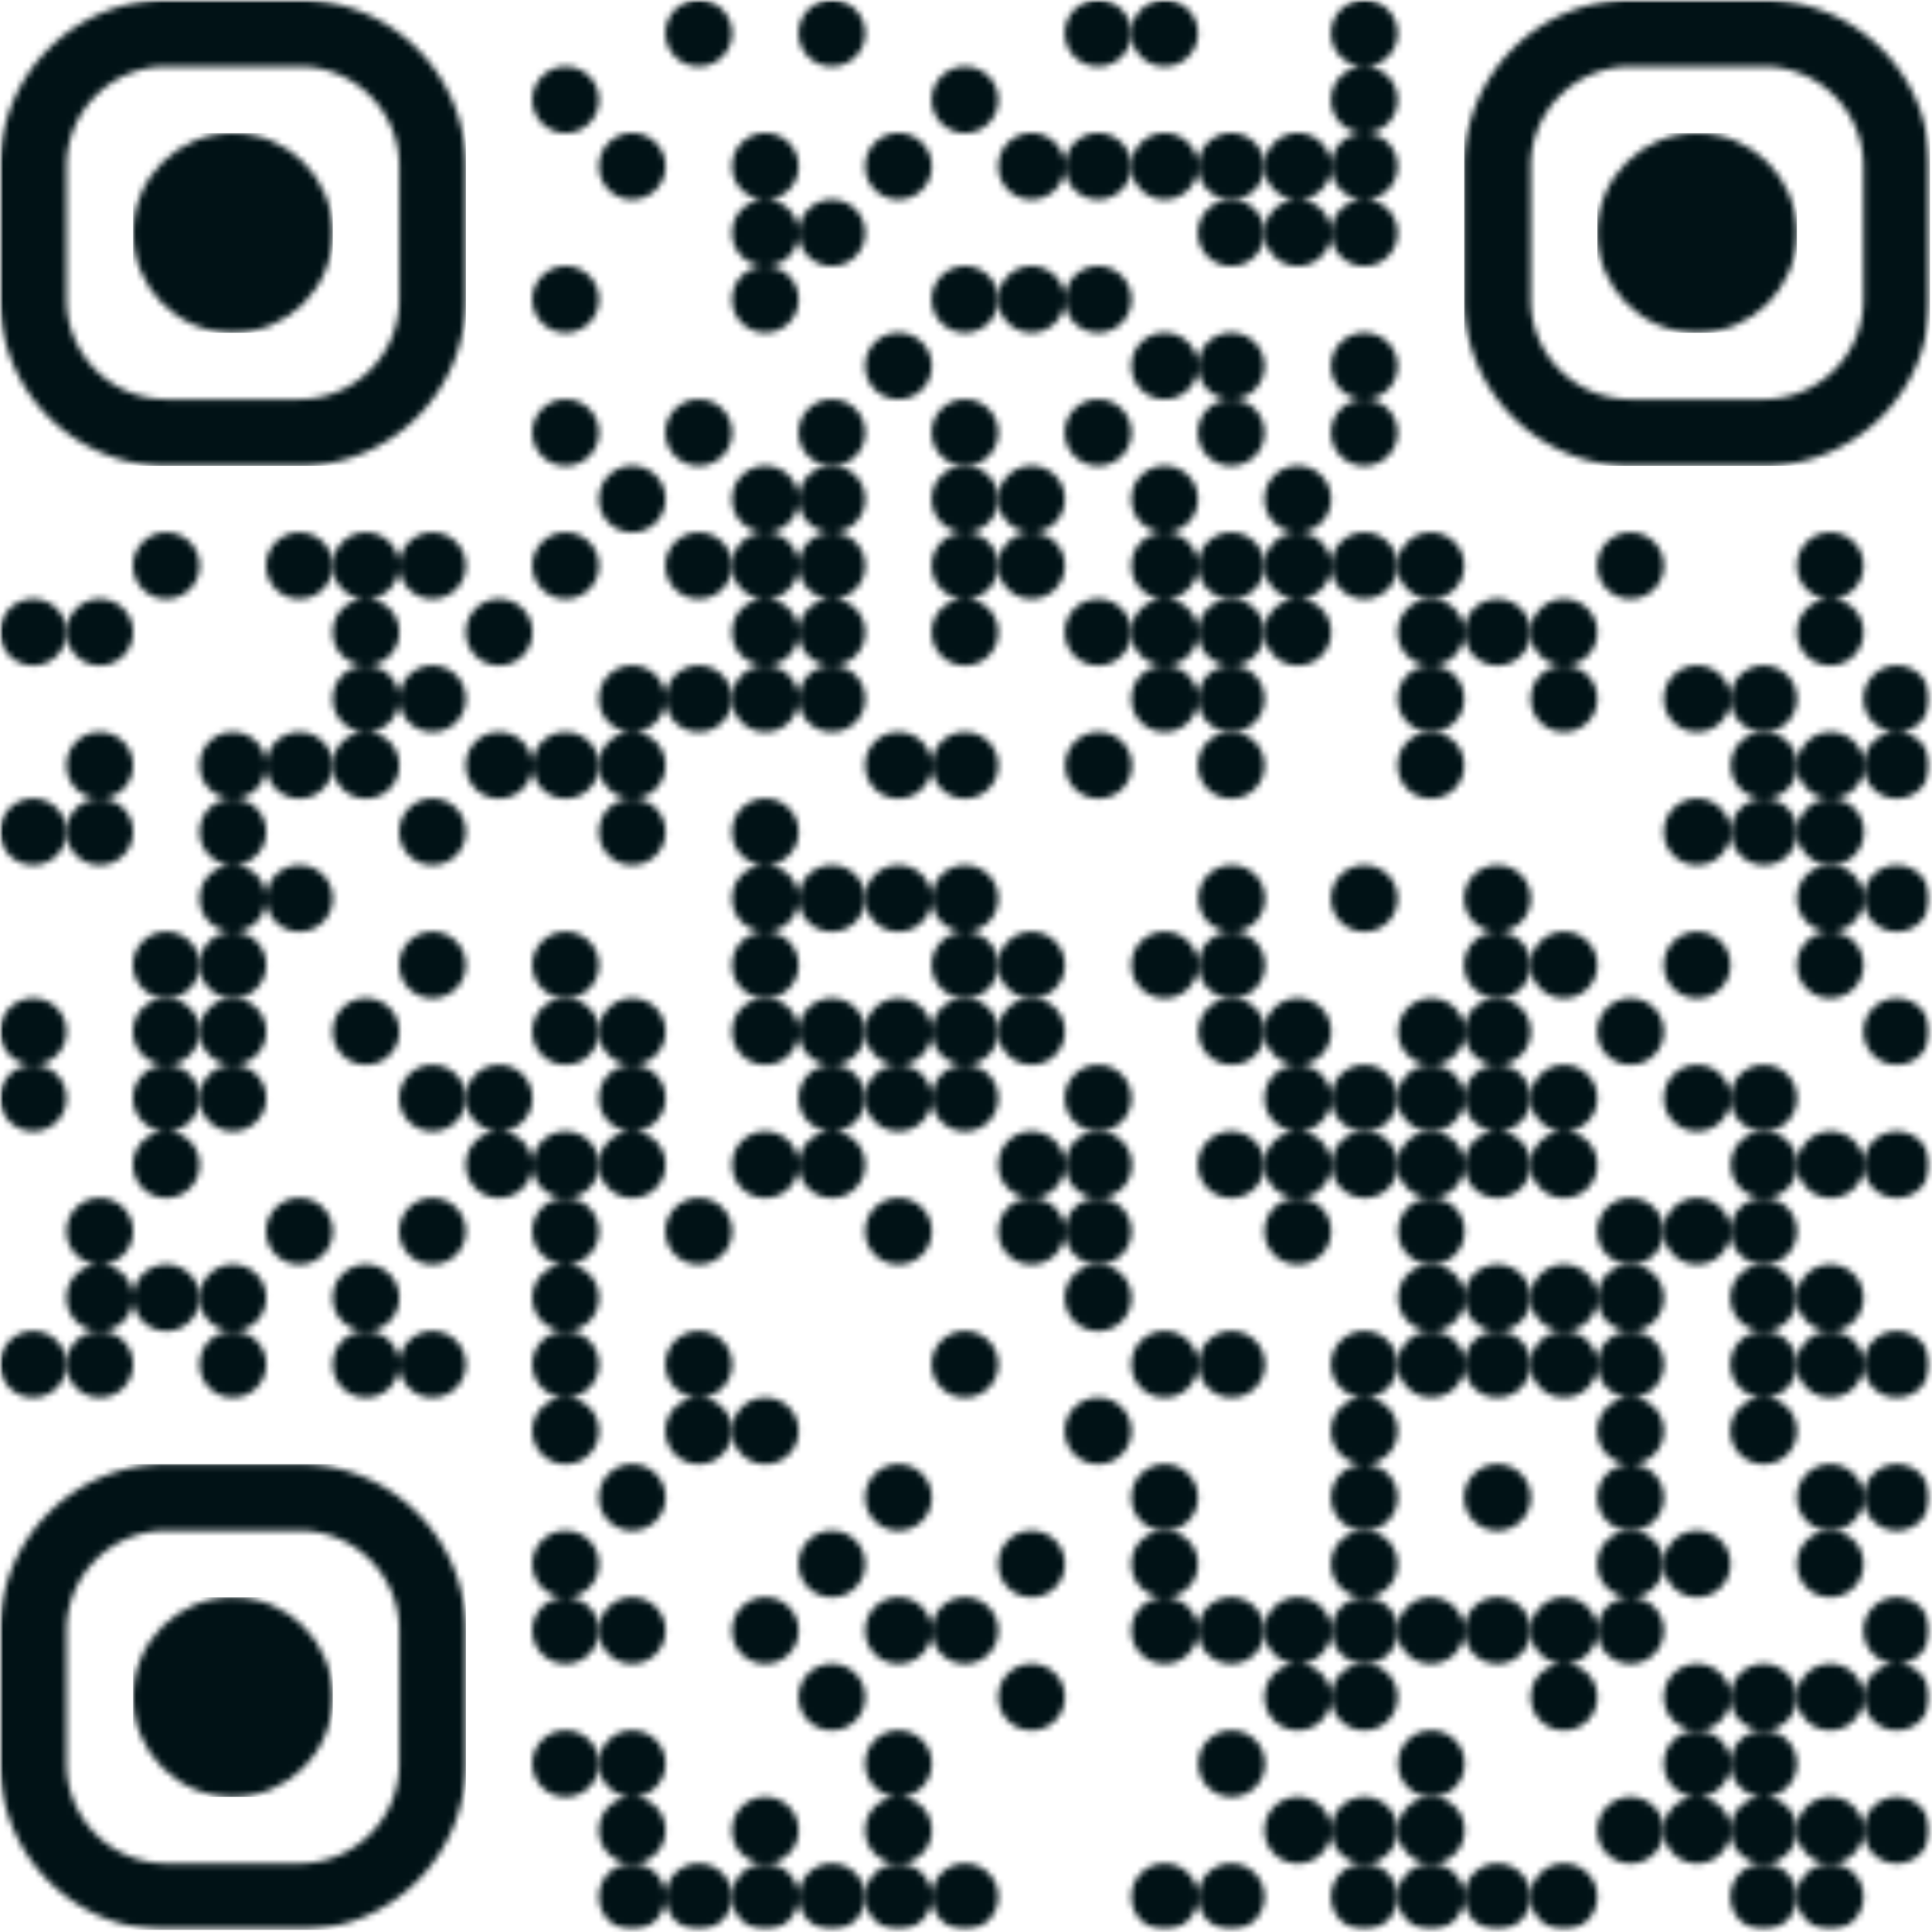
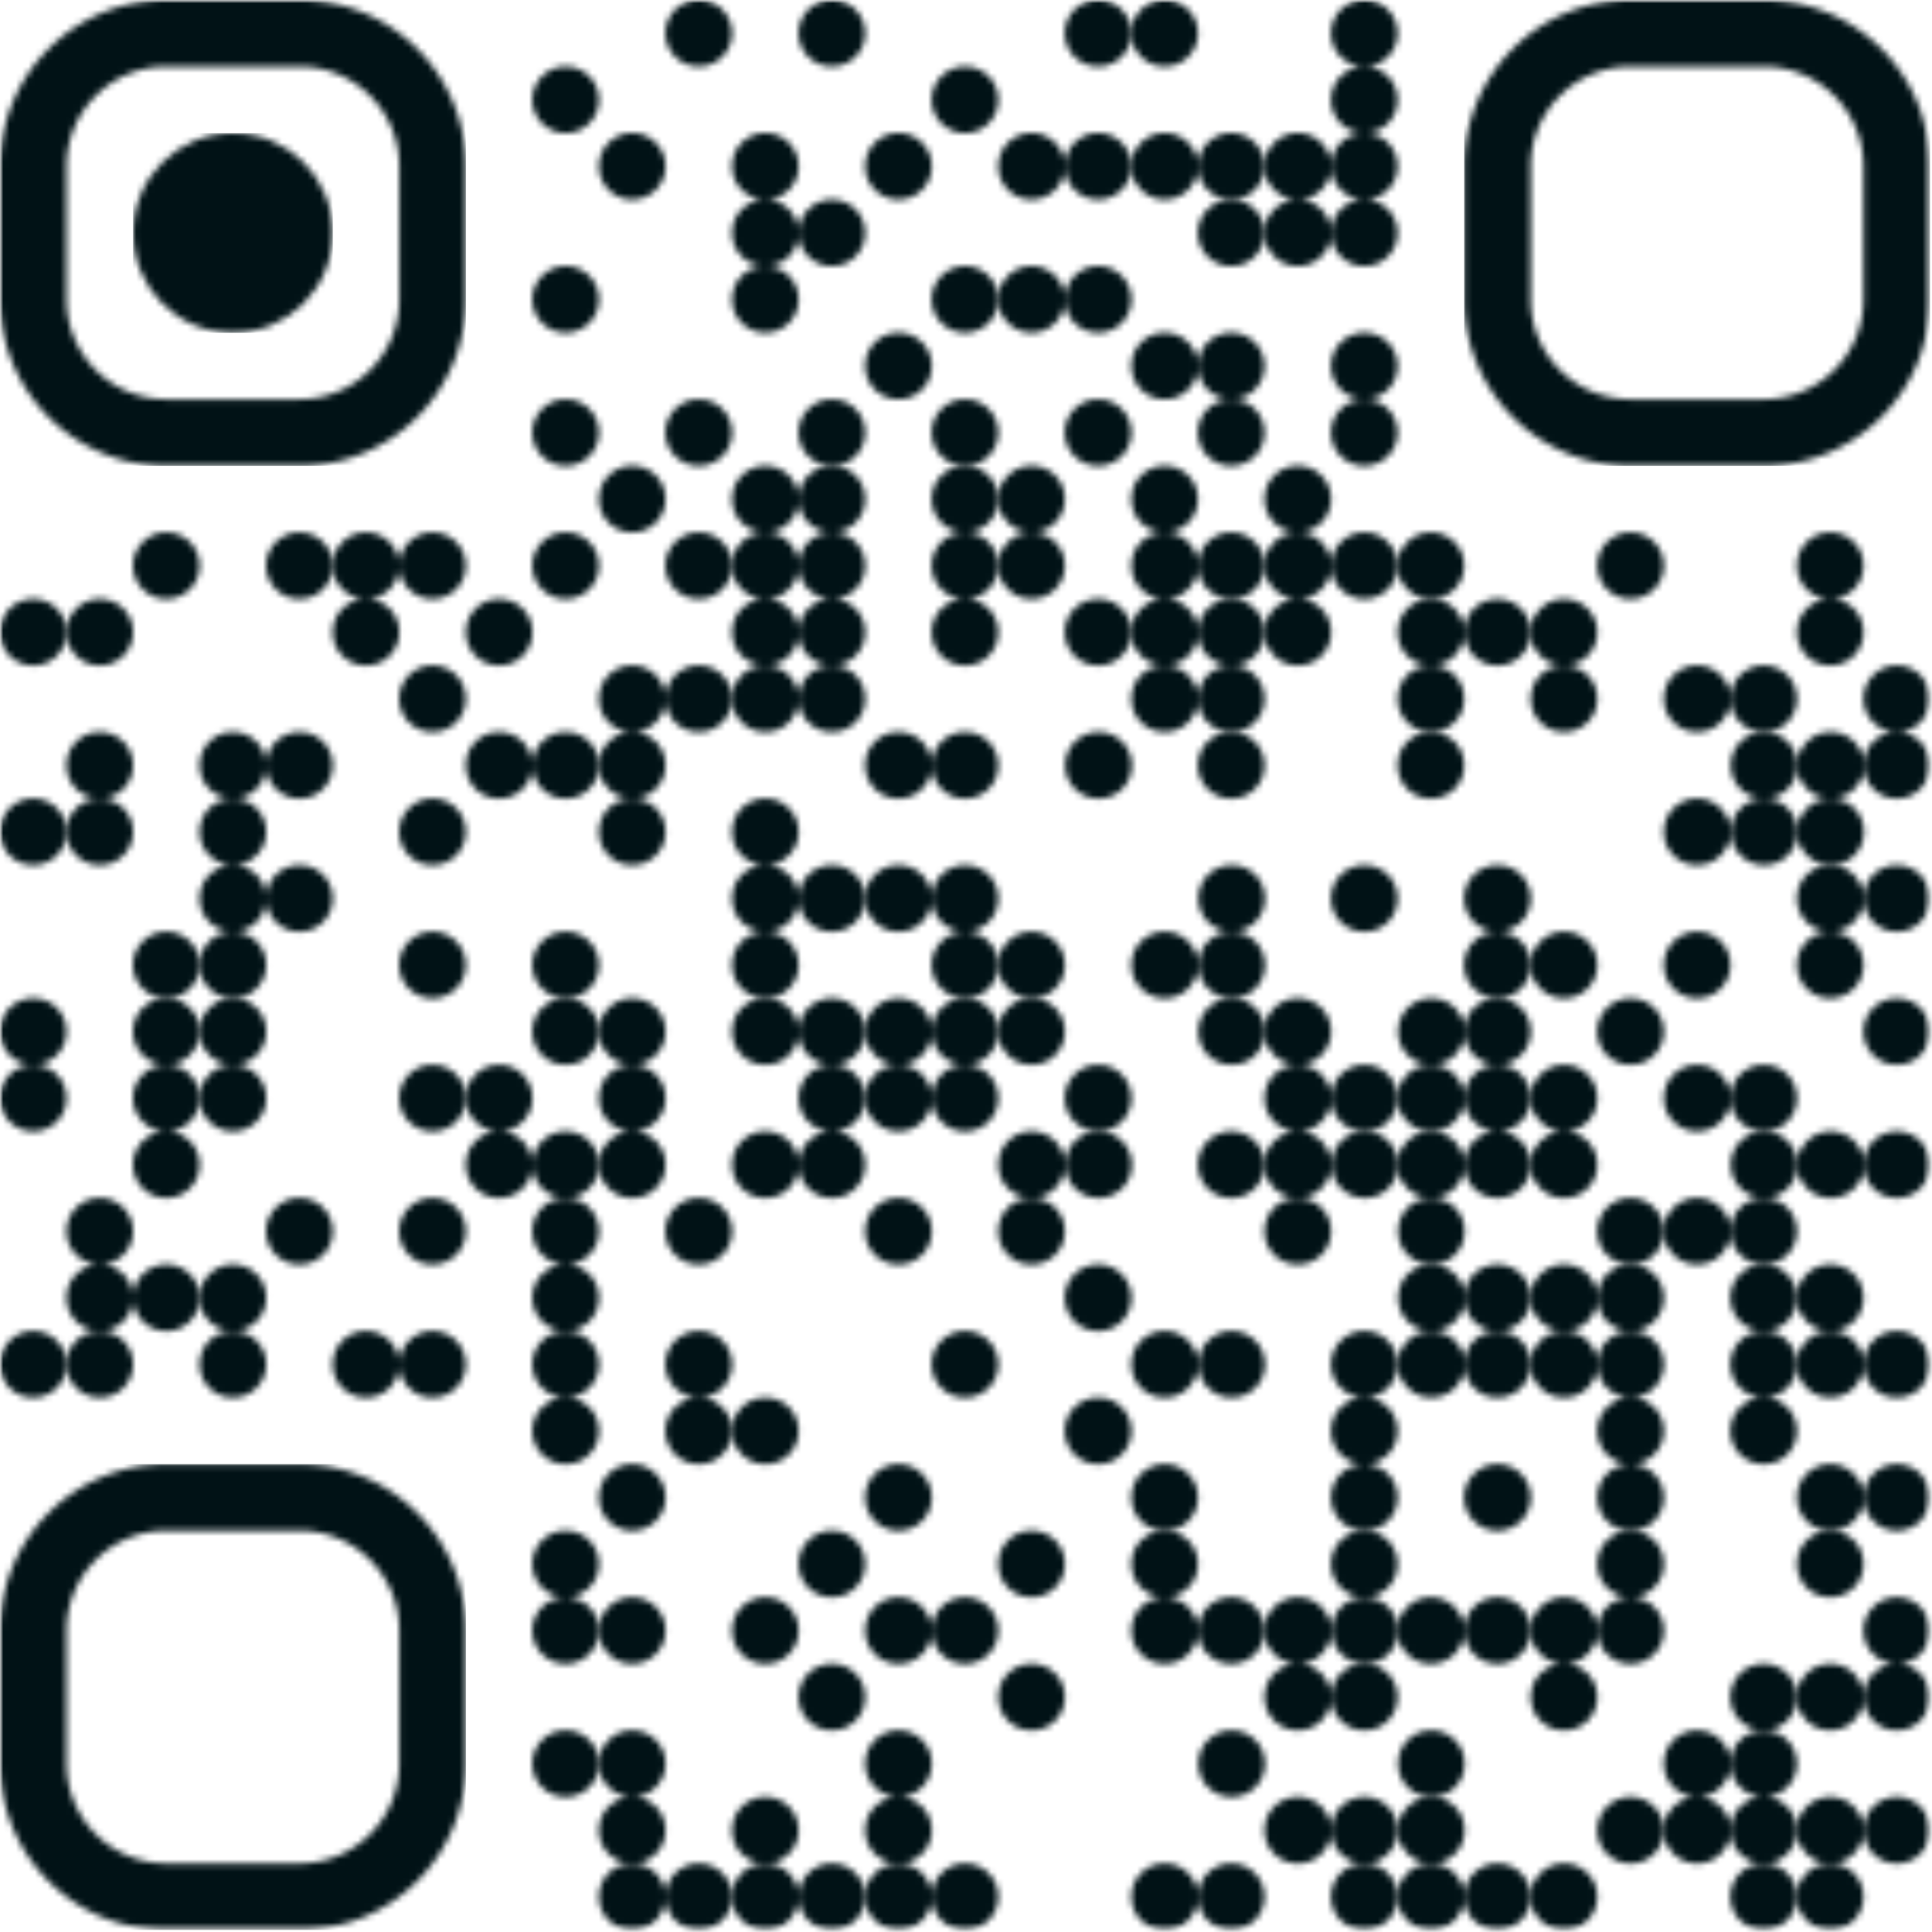
<svg xmlns="http://www.w3.org/2000/svg" width="305" height="305" fill="none">
  <mask id="a" width="305" height="305" x="0" y="0" maskUnits="userSpaceOnUse" style="mask-type:luminance">
    <path fill="#fff" d="M304.689 0H0v304.689h304.689V0Z" />
  </mask>
  <g mask="url(#a)">
    <mask id="b" width="305" height="306" x="0" y="-1" maskUnits="userSpaceOnUse" style="mask-type:luminance">
      <path fill="#fff" d="M5.253 105.065a5.253 5.253 0 1 0 0-10.506 5.253 5.253 0 0 0 0 10.506Zm0 31.51a5.253 5.253 0 1 0 0-10.507 5.253 5.253 0 0 0 0 10.507Zm0 31.523a5.253 5.253 0 1 0 0-10.507 5.253 5.253 0 0 0 0 10.507Zm0 10.51a5.253 5.253 0 1 0 0-10.507 5.253 5.253 0 0 0 0 10.507Zm0 42.023a5.253 5.253 0 1 0 0-10.507 5.253 5.253 0 0 0 0 10.507Z" />
      <path fill="#fff" d="M15.76 105.065a5.253 5.253 0 1 0 0-10.506 5.253 5.253 0 0 0 0 10.506Zm0 21.01a5.253 5.253 0 1 0-.001-10.507 5.253 5.253 0 0 0 0 10.507Z" />
      <path fill="#fff" d="M15.76 136.575a5.253 5.253 0 1 0-.001-10.507 5.253 5.253 0 0 0 0 10.507Zm0 63.048a5.253 5.253 0 1 0 0-10.506 5.253 5.253 0 0 0 0 10.506Zm0 10.506a5.253 5.253 0 1 0 0-10.506 5.253 5.253 0 0 0 0 10.506Z" />
      <path fill="#fff" d="M15.76 220.631a5.253 5.253 0 1 0 0-10.506 5.253 5.253 0 0 0 0 10.506ZM26.267 94.557a5.253 5.253 0 1 0 0-10.506 5.253 5.253 0 0 0 0 10.506Zm0 63.037a5.253 5.253 0 1 0 0-10.507 5.253 5.253 0 0 0 0 10.507Z" />
      <path fill="#fff" d="M26.267 168.098a5.253 5.253 0 1 0 0-10.507 5.253 5.253 0 0 0 0 10.507Zm0 10.51a5.253 5.253 0 1 0 0-10.507 5.253 5.253 0 0 0 0 10.507Zm0 10.512a5.253 5.253 0 1 0 0-10.507 5.253 5.253 0 0 0 0 10.507Zm0 21.009a5.253 5.253 0 1 0 0-10.507 5.253 5.253 0 0 0 0 10.507Zm10.506-84.054a5.253 5.253 0 1 0 0-10.507 5.253 5.253 0 0 0 0 10.507Z" />
      <path fill="#fff" d="M36.773 136.575a5.253 5.253 0 1 0 0-10.507 5.253 5.253 0 0 0 0 10.507Zm0 10.511a5.253 5.253 0 1 0 0-10.507 5.253 5.253 0 0 0 0 10.507Zm0 10.508a5.253 5.253 0 1 0 0-10.507 5.253 5.253 0 0 0 0 10.507Z" />
      <path fill="#fff" d="M36.773 168.098a5.253 5.253 0 1 0 0-10.507 5.253 5.253 0 0 0 0 10.507Zm0 10.51a5.253 5.253 0 1 0 0-10.507 5.253 5.253 0 0 0 0 10.507Zm0 31.521a5.253 5.253 0 1 0 0-10.507 5.253 5.253 0 0 0 0 10.507Z" />
      <path fill="#fff" d="M36.773 220.631a5.253 5.253 0 1 0 0-10.507 5.253 5.253 0 0 0 0 10.507ZM47.28 94.557a5.253 5.253 0 1 0 0-10.506 5.253 5.253 0 0 0 0 10.506Zm0 31.518a5.253 5.253 0 1 0 0-10.507 5.253 5.253 0 0 0 0 10.507Zm0 21.011a5.253 5.253 0 1 0 0-10.507 5.253 5.253 0 0 0 0 10.507Zm0 52.537a5.253 5.253 0 1 0 0-10.507 5.253 5.253 0 0 0 0 10.507Z" />
      <path fill="#fff" d="M57.786 94.557a5.253 5.253 0 1 0 0-10.506 5.253 5.253 0 0 0 0 10.506Zm0 10.508a5.253 5.253 0 1 0 0-10.506 5.253 5.253 0 0 0 0 10.506Z" />
-       <path fill="#fff" d="M57.786 115.565a5.253 5.253 0 1 0 0-10.507 5.253 5.253 0 0 0 0 10.507Zm0 10.51a5.253 5.253 0 1 0 0-10.507 5.253 5.253 0 0 0 0 10.507Zm0 42.023a5.253 5.253 0 1 0 0-10.507 5.253 5.253 0 0 0 0 10.507Zm0 42.031a5.253 5.253 0 1 0 0-10.507 5.253 5.253 0 0 0 0 10.507Z" />
      <path fill="#fff" d="M57.786 220.631a5.253 5.253 0 1 0 0-10.507 5.253 5.253 0 0 0 0 10.507ZM68.29 94.557a5.253 5.253 0 1 0 0-10.506 5.253 5.253 0 0 0 0 10.506Zm0 21.008a5.253 5.253 0 1 0 0-10.506 5.253 5.253 0 0 0 0 10.506Zm0 21.01a5.253 5.253 0 1 0 0-10.507 5.253 5.253 0 0 0 0 10.507Zm0 21.019a5.253 5.253 0 1 0 0-10.506 5.253 5.253 0 0 0 0 10.506Zm0 21.014a5.253 5.253 0 1 0 0-10.506 5.253 5.253 0 0 0 0 10.506Zm0 21.015a5.253 5.253 0 1 0 0-10.506 5.253 5.253 0 0 0 0 10.506Z" />
      <path fill="#fff" d="M68.29 220.631a5.253 5.253 0 1 0 0-10.506 5.253 5.253 0 0 0 0 10.506Zm10.508-115.566a5.253 5.253 0 1 0 0-10.506 5.253 5.253 0 0 0 0 10.506Zm0 21.01a5.253 5.253 0 1 0 0-10.507 5.253 5.253 0 0 0 0 10.507Zm0 52.533a5.253 5.253 0 1 0 0-10.507 5.253 5.253 0 0 0 0 10.507Zm0 10.512a5.253 5.253 0 1 0 0-10.507 5.253 5.253 0 0 0 0 10.507ZM89.304 21.014a5.253 5.253 0 1 0 0-10.506 5.253 5.253 0 0 0 0 10.506Zm0 31.512a5.253 5.253 0 1 0 0-10.507 5.253 5.253 0 0 0 0 10.507Zm0 21.02a5.253 5.253 0 1 0 0-10.507 5.253 5.253 0 0 0 0 10.507Zm0 21.011a5.253 5.253 0 1 0 0-10.506 5.253 5.253 0 0 0 0 10.506Z" />
      <path fill="#fff" d="M89.304 126.075a5.253 5.253 0 1 0 0-10.507 5.253 5.253 0 0 0 0 10.507Zm0 31.519a5.253 5.253 0 1 0 0-10.506 5.253 5.253 0 0 0 0 10.506Z" />
      <path fill="#fff" d="M89.304 168.098a5.253 5.253 0 1 0 0-10.506 5.253 5.253 0 0 0 0 10.506Zm0 21.022a5.253 5.253 0 1 0 0-10.507 5.253 5.253 0 0 0 0 10.507Z" />
      <path fill="#fff" d="M89.304 199.623a5.253 5.253 0 1 0 0-10.506 5.253 5.253 0 0 0 0 10.506Zm0 10.506a5.253 5.253 0 1 0 0-10.506 5.253 5.253 0 0 0 0 10.506Z" />
      <path fill="#fff" d="M89.304 220.631a5.253 5.253 0 1 0 0-10.506 5.253 5.253 0 0 0 0 10.506Zm0 10.51a5.253 5.253 0 1 0 0-10.506 5.253 5.253 0 0 0 0 10.506Zm0 21.01a5.253 5.253 0 1 0 0-10.506 5.253 5.253 0 0 0 0 10.506Zm0 10.51a5.253 5.253 0 1 0 0-10.507 5.253 5.253 0 0 0 0 10.507Zm0 21.011a5.253 5.253 0 1 0 0-10.506 5.253 5.253 0 0 0 0 10.506ZM99.81 31.512a5.253 5.253 0 1 0 0-10.506 5.253 5.253 0 0 0 0 10.506Zm0 52.534a5.253 5.253 0 1 0 0-10.507 5.253 5.253 0 0 0 0 10.507Zm0 31.519a5.253 5.253 0 1 0 0-10.507 5.253 5.253 0 0 0 0 10.507Zm0 10.51a5.253 5.253 0 1 0 0-10.507 5.253 5.253 0 0 0 0 10.507Z" />
      <path fill="#fff" d="M99.81 136.575a5.253 5.253 0 1 0 0-10.507 5.253 5.253 0 0 0 0 10.507Zm0 31.523a5.253 5.253 0 1 0 0-10.507 5.253 5.253 0 0 0 0 10.507Zm0 10.51a5.253 5.253 0 1 0 0-10.507 5.253 5.253 0 0 0 0 10.507Zm0 10.512a5.253 5.253 0 1 0 0-10.507 5.253 5.253 0 0 0 0 10.507Zm0 52.529a5.253 5.253 0 1 0 0-10.507 5.253 5.253 0 0 0 0 10.507Zm0 21.012a5.253 5.253 0 1 0 0-10.507 5.253 5.253 0 0 0 0 10.507Zm0 21.011a5.253 5.253 0 1 0 0-10.507 5.253 5.253 0 0 0 0 10.507Zm0 10.51a5.253 5.253 0 1 0 0-10.507 5.253 5.253 0 0 0 0 10.507Z" />
      <path fill="#fff" d="M99.81 304.684a5.253 5.253 0 1 0 0-10.507 5.253 5.253 0 0 0 0 10.507Zm10.507-294.179a5.253 5.253 0 1 0 0-10.507 5.253 5.253 0 0 0 0 10.507Zm0 63.041a5.253 5.253 0 1 0 0-10.507 5.253 5.253 0 0 0 0 10.507Zm0 21.011a5.253 5.253 0 1 0 0-10.506 5.253 5.253 0 0 0 0 10.506Zm0 21.008a5.253 5.253 0 1 0 0-10.506 5.253 5.253 0 0 0 0 10.506Zm0 84.058a5.253 5.253 0 1 0 0-10.506 5.253 5.253 0 0 0 0 10.506Zm0 21.008a5.253 5.253 0 1 0 0-10.506 5.253 5.253 0 0 0 0 10.506Zm0 10.51a5.253 5.253 0 1 0 0-10.506 5.253 5.253 0 0 0 0 10.506Z" />
      <path fill="#fff" d="M110.317 304.684a5.253 5.253 0 1 0 0-10.506 5.253 5.253 0 0 0 0 10.506Zm10.506-273.172a5.253 5.253 0 1 0 0-10.506 5.253 5.253 0 0 0 0 10.506Zm0 10.512a5.253 5.253 0 1 0 0-10.506 5.253 5.253 0 0 0 0 10.506Z" />
      <path fill="#fff" d="M120.823 52.526a5.253 5.253 0 1 0 0-10.507 5.253 5.253 0 0 0 0 10.507Zm0 31.52a5.253 5.253 0 1 0 0-10.507 5.253 5.253 0 0 0 0 10.507Zm0 10.511a5.253 5.253 0 1 0 0-10.506 5.253 5.253 0 0 0 0 10.506Zm0 10.508a5.253 5.253 0 1 0 0-10.506 5.253 5.253 0 0 0 0 10.506Z" />
      <path fill="#fff" d="M120.823 115.565a5.253 5.253 0 1 0 0-10.506 5.253 5.253 0 0 0 0 10.506Zm0 21.01a5.253 5.253 0 1 0 0-10.507 5.253 5.253 0 0 0 0 10.507Zm0 10.511a5.253 5.253 0 1 0 0-10.506 5.253 5.253 0 0 0 0 10.506Zm0 10.508a5.253 5.253 0 1 0 0-10.506 5.253 5.253 0 0 0 0 10.506Z" />
      <path fill="#fff" d="M120.823 168.098a5.253 5.253 0 1 0 0-10.506 5.253 5.253 0 0 0 0 10.506Zm0 21.022a5.253 5.253 0 1 0 0-10.507 5.253 5.253 0 0 0 0 10.507Zm0 42.021a5.253 5.253 0 1 0 0-10.506 5.253 5.253 0 0 0 0 10.506Zm0 31.52a5.253 5.253 0 1 0 0-10.507 5.253 5.253 0 0 0 0 10.507Zm0 31.521a5.253 5.253 0 1 0 0-10.506 5.253 5.253 0 0 0 0 10.506Z" />
      <path fill="#fff" d="M120.823 304.684a5.253 5.253 0 1 0 0-10.506 5.253 5.253 0 0 0 0 10.506Zm10.509-294.179a5.253 5.253 0 1 0 0-10.507 5.253 5.253 0 0 0 0 10.507Zm0 31.519a5.253 5.253 0 1 0 0-10.506 5.253 5.253 0 0 0 0 10.506Zm0 31.522a5.253 5.253 0 1 0 0-10.507 5.253 5.253 0 0 0 0 10.507Z" />
      <path fill="#fff" d="M131.332 84.046a5.253 5.253 0 1 0 0-10.507 5.253 5.253 0 0 0 0 10.507Zm0 10.511a5.253 5.253 0 1 0 0-10.506 5.253 5.253 0 0 0 0 10.506Zm0 10.508a5.253 5.253 0 1 0 0-10.506 5.253 5.253 0 0 0 0 10.506Z" />
      <path fill="#fff" d="M131.332 115.565a5.253 5.253 0 1 0 0-10.506 5.253 5.253 0 0 0 0 10.506Zm0 31.521a5.253 5.253 0 1 0 0-10.506 5.253 5.253 0 0 0 0 10.506Zm0 21.012a5.253 5.253 0 1 0 0-10.506 5.253 5.253 0 0 0 0 10.506Zm0 10.51a5.253 5.253 0 1 0 0-10.506 5.253 5.253 0 0 0 0 10.506Zm0 10.512a5.253 5.253 0 1 0 0-10.507 5.253 5.253 0 0 0 0 10.507Zm0 63.031a5.253 5.253 0 1 0 0-10.506 5.253 5.253 0 0 0 0 10.506Zm0 21.017a5.253 5.253 0 1 0 0-10.506 5.253 5.253 0 0 0 0 10.506Zm0 31.516a5.253 5.253 0 1 0 0-10.506 5.253 5.253 0 0 0 0 10.506Zm10.507-273.172a5.253 5.253 0 1 0 0-10.506 5.253 5.253 0 0 0 0 10.506Zm0 31.526a5.253 5.253 0 1 0 0-10.507 5.253 5.253 0 0 0 0 10.507Zm0 63.037a5.253 5.253 0 1 0 0-10.507 5.253 5.253 0 0 0 0 10.507Z" />
      <path fill="#fff" d="M141.839 147.086a5.253 5.253 0 1 0 0-10.506 5.253 5.253 0 0 0 0 10.506Zm0 21.012a5.253 5.253 0 1 0 0-10.506 5.253 5.253 0 0 0 0 10.506Zm0 10.51a5.253 5.253 0 1 0 0-10.506 5.253 5.253 0 0 0 0 10.506Zm0 21.015a5.253 5.253 0 1 0 0-10.506 5.253 5.253 0 0 0 0 10.506Zm0 42.026a5.253 5.253 0 1 0 0-10.506 5.253 5.253 0 0 0 0 10.506Zm0 21.012a5.253 5.253 0 1 0 0-10.507 5.253 5.253 0 0 0 0 10.507Zm0 21.011a5.253 5.253 0 1 0 0-10.506 5.253 5.253 0 0 0 0 10.506Zm0 10.51a5.253 5.253 0 1 0 0-10.506 5.253 5.253 0 0 0 0 10.506Z" />
      <path fill="#fff" d="M141.839 304.684a5.253 5.253 0 1 0 0-10.506 5.253 5.253 0 0 0 0 10.506Zm10.504-283.67a5.253 5.253 0 1 0 0-10.506 5.253 5.253 0 0 0 0 10.506Zm0 31.512a5.253 5.253 0 1 0 0-10.507 5.253 5.253 0 0 0 0 10.507Zm0 21.02a5.253 5.253 0 1 0 0-10.507 5.253 5.253 0 0 0 0 10.507Z" />
      <path fill="#fff" d="M152.343 84.046a5.253 5.253 0 1 0 0-10.507 5.253 5.253 0 0 0 0 10.507Zm0 10.511a5.253 5.253 0 1 0 0-10.506 5.253 5.253 0 0 0 0 10.506Zm0 10.508a5.253 5.253 0 1 0 0-10.506 5.253 5.253 0 0 0 0 10.506Zm0 21.01a5.253 5.253 0 1 0 0-10.507 5.253 5.253 0 0 0 0 10.507Zm0 21.011a5.253 5.253 0 1 0 0-10.506 5.253 5.253 0 0 0 0 10.506Zm0 10.508a5.253 5.253 0 1 0 0-10.506 5.253 5.253 0 0 0 0 10.506Z" />
      <path fill="#fff" d="M152.343 168.098a5.253 5.253 0 1 0 0-10.506 5.253 5.253 0 0 0 0 10.506Zm0 10.51a5.253 5.253 0 1 0 0-10.506 5.253 5.253 0 0 0 0 10.506Zm0 42.023a5.253 5.253 0 1 0 0-10.506 5.253 5.253 0 0 0 0 10.506Zm0 42.03a5.253 5.253 0 1 0 0-10.507 5.253 5.253 0 0 0 0 10.507Zm0 42.023a5.253 5.253 0 1 0 0-10.506 5.253 5.253 0 0 0 0 10.506Zm10.508-273.172a5.253 5.253 0 1 0 0-10.506 5.253 5.253 0 0 0 0 10.506Zm0 21.014a5.253 5.253 0 1 0 0-10.507 5.253 5.253 0 0 0 0 10.507Zm0 31.52a5.253 5.253 0 1 0 0-10.507 5.253 5.253 0 0 0 0 10.507Zm0 10.511a5.253 5.253 0 1 0 0-10.506 5.253 5.253 0 0 0 0 10.506Zm0 63.037a5.253 5.253 0 1 0 0-10.506 5.253 5.253 0 0 0 0 10.506Z" />
      <path fill="#fff" d="M162.851 168.098a5.253 5.253 0 1 0 0-10.506 5.253 5.253 0 0 0 0 10.506Zm0 21.022a5.253 5.253 0 1 0 0-10.507 5.253 5.253 0 0 0 0 10.507Z" />
      <path fill="#fff" d="M162.851 199.623a5.253 5.253 0 1 0 0-10.506 5.253 5.253 0 0 0 0 10.506Zm0 52.528a5.253 5.253 0 1 0 0-10.506 5.253 5.253 0 0 0 0 10.506Zm0 21.017a5.253 5.253 0 1 0 0-10.506 5.253 5.253 0 0 0 0 10.506Zm10.504-262.663a5.253 5.253 0 1 0 .001-10.507 5.253 5.253 0 0 0-.001 10.507Zm0 21.007a5.253 5.253 0 1 0 .001-10.506 5.253 5.253 0 0 0-.001 10.506Zm0 21.014a5.253 5.253 0 1 0 .001-10.507 5.253 5.253 0 0 0-.001 10.507Zm0 21.02a5.253 5.253 0 1 0 .001-10.507 5.253 5.253 0 0 0-.001 10.507Zm0 31.519a5.253 5.253 0 1 0 .001-10.507 5.253 5.253 0 0 0-.001 10.507Zm0 21.01a5.254 5.254 0 1 0 0-10.507 5.254 5.254 0 0 0 0 10.507Zm0 52.533a5.253 5.253 0 1 0 .001-10.507 5.253 5.253 0 0 0-.001 10.507Z" />
      <path fill="#fff" d="M173.355 189.12a5.254 5.254 0 1 0 0-10.507 5.254 5.254 0 0 0 0 10.507Z" />
-       <path fill="#fff" d="M173.355 199.623a5.253 5.253 0 1 0 .001-10.507 5.253 5.253 0 0 0-.001 10.507Z" />
+       <path fill="#fff" d="M173.355 199.623Z" />
      <path fill="#fff" d="M173.355 210.129a5.253 5.253 0 1 0 .001-10.507 5.253 5.253 0 0 0-.001 10.507Zm0 21.012a5.253 5.253 0 1 0 .001-10.507 5.253 5.253 0 0 0-.001 10.507Zm10.508-220.636a5.253 5.253 0 1 0 0-10.507 5.253 5.253 0 0 0 0 10.507Zm0 21.007a5.253 5.253 0 1 0 0-10.506 5.253 5.253 0 0 0 0 10.506Zm0 31.526a5.253 5.253 0 1 0 0-10.507 5.253 5.253 0 0 0 0 10.507Zm0 21.008a5.253 5.253 0 1 0 0-10.507 5.253 5.253 0 0 0 0 10.507Zm0 10.511a5.253 5.253 0 1 0 0-10.506 5.253 5.253 0 0 0 0 10.506Zm0 10.508a5.253 5.253 0 1 0 0-10.506 5.253 5.253 0 0 0 0 10.506Z" />
      <path fill="#fff" d="M183.863 115.565a5.253 5.253 0 1 0 0-10.506 5.253 5.253 0 0 0 0 10.506Zm0 42.029a5.253 5.253 0 1 0 0-10.506 5.253 5.253 0 0 0 0 10.506Zm0 63.037a5.253 5.253 0 1 0 0-10.506 5.253 5.253 0 0 0 0 10.506Zm0 21.018a5.253 5.253 0 1 0 0-10.506 5.253 5.253 0 0 0 0 10.506Z" />
      <path fill="#fff" d="M183.863 252.151a5.253 5.253 0 1 0 0-10.506 5.253 5.253 0 0 0 0 10.506Zm0 10.51a5.253 5.253 0 1 0 0-10.507 5.253 5.253 0 0 0 0 10.507Zm0 42.023a5.253 5.253 0 1 0 0-10.506 5.253 5.253 0 0 0 0 10.506ZM194.37 31.512a5.253 5.253 0 0 0 5.253-5.253 5.253 5.253 0 1 0-10.506 0 5.253 5.253 0 0 0 5.253 5.253Z" />
      <path fill="#fff" d="M194.37 42.024a5.253 5.253 0 0 0 5.253-5.253 5.253 5.253 0 1 0-10.506 0 5.253 5.253 0 0 0 5.253 5.253Zm0 21.014a5.253 5.253 0 0 0 5.253-5.253 5.253 5.253 0 1 0-10.506 0 5.253 5.253 0 0 0 5.253 5.253Z" />
      <path fill="#fff" d="M194.37 73.546a5.253 5.253 0 0 0 5.253-5.254 5.253 5.253 0 1 0-10.506 0 5.253 5.253 0 0 0 5.253 5.254Zm0 21.011a5.253 5.253 0 0 0 5.253-5.253 5.253 5.253 0 1 0-10.506 0 5.253 5.253 0 0 0 5.253 5.253Z" />
      <path fill="#fff" d="M194.37 105.065a5.253 5.253 0 1 0-5.253-5.253 5.253 5.253 0 0 0 5.253 5.253Z" />
      <path fill="#fff" d="M194.37 115.565a5.253 5.253 0 0 0 5.253-5.253 5.253 5.253 0 1 0-10.506 0 5.253 5.253 0 0 0 5.253 5.253Z" />
      <path fill="#fff" d="M194.37 126.075a5.253 5.253 0 0 0 5.253-5.254 5.253 5.253 0 1 0-10.506 0 5.253 5.253 0 0 0 5.253 5.254Zm0 21.011a5.253 5.253 0 1 0 0-10.505 5.253 5.253 0 0 0 0 10.505Z" />
      <path fill="#fff" d="M194.37 157.594a5.253 5.253 0 1 0 0-10.505 5.253 5.253 0 0 0 0 10.505Z" />
      <path fill="#fff" d="M194.37 168.098a5.253 5.253 0 1 0 0-10.505 5.253 5.253 0 0 0 0 10.505Zm0 21.022a5.253 5.253 0 0 0 5.253-5.254 5.253 5.253 0 1 0-10.506 0 5.253 5.253 0 0 0 5.253 5.254Zm0 31.511a5.253 5.253 0 1 0 0-10.505 5.253 5.253 0 0 0 0 10.505Zm0 42.03a5.253 5.253 0 0 0 5.253-5.254 5.253 5.253 0 1 0-10.506 0 5.253 5.253 0 0 0 5.253 5.254Zm0 21.011a5.253 5.253 0 1 0 0-10.505 5.253 5.253 0 0 0 0 10.505Zm0 21.012a5.253 5.253 0 1 0 0-10.506 5.253 5.253 0 1 0 0 10.506Zm10.508-273.172a5.253 5.253 0 1 0 0-10.506 5.253 5.253 0 0 0 0 10.506Zm0 10.512a5.253 5.253 0 1 0 0-10.506 5.253 5.253 0 0 0 0 10.506Zm0 42.022a5.253 5.253 0 1 0 0-10.507 5.253 5.253 0 0 0 0 10.507Zm0 10.511a5.253 5.253 0 1 0 0-10.506 5.253 5.253 0 0 0 0 10.506Zm0 10.508a5.253 5.253 0 1 0 0-10.506 5.253 5.253 0 0 0 0 10.506Z" />
      <path fill="#fff" d="M204.878 168.098a5.253 5.253 0 1 0 0-10.506 5.253 5.253 0 0 0 0 10.506Zm0 10.51a5.253 5.253 0 1 0 0-10.506 5.253 5.253 0 0 0 0 10.506Zm0 10.512a5.253 5.253 0 1 0 0-10.507 5.253 5.253 0 0 0 0 10.507Z" />
      <path fill="#fff" d="M204.878 199.623a5.253 5.253 0 1 0 0-10.506 5.253 5.253 0 0 0 0 10.506Zm0 63.038a5.253 5.253 0 1 0 0-10.507 5.253 5.253 0 0 0 0 10.507Zm0 10.507a5.253 5.253 0 1 0 0-10.506 5.253 5.253 0 0 0 0 10.506Zm0 21.014a5.253 5.253 0 1 0 0-10.506 5.253 5.253 0 0 0 0 10.506Zm10.506-283.677a5.253 5.253 0 1 0 .001-10.507 5.253 5.253 0 0 0-.001 10.507Zm0 10.509a5.253 5.253 0 1 0 .001-10.507 5.253 5.253 0 0 0-.001 10.507Z" />
      <path fill="#fff" d="M215.384 31.512a5.253 5.253 0 1 0 .001-10.506 5.253 5.253 0 0 0-.001 10.506Zm0 10.512a5.253 5.253 0 1 0 .001-10.507 5.253 5.253 0 0 0-.001 10.507Zm0 21.014a5.253 5.253 0 1 0 .001-10.507 5.253 5.253 0 0 0-.001 10.507Zm0 10.508a5.253 5.253 0 1 0 .001-10.507 5.253 5.253 0 0 0-.001 10.507Zm0 21.011a5.253 5.253 0 1 0 .001-10.507 5.253 5.253 0 0 0-.001 10.507Zm0 52.529a5.253 5.253 0 1 0 .001-10.507 5.253 5.253 0 0 0-.001 10.507Zm0 31.522a5.253 5.253 0 1 0 .001-10.507 5.253 5.253 0 0 0-.001 10.507Z" />
      <path fill="#fff" d="M215.384 189.12a5.254 5.254 0 1 0 0-10.507 5.254 5.254 0 0 0 0 10.507Zm0 31.511a5.253 5.253 0 1 0 .001-10.507 5.253 5.253 0 0 0-.001 10.507Zm0 10.51a5.253 5.253 0 1 0 .001-10.507 5.253 5.253 0 0 0-.001 10.507Zm0 10.508a5.253 5.253 0 1 0 .001-10.507 5.253 5.253 0 0 0-.001 10.507Z" />
      <path fill="#fff" d="M215.384 252.151a5.253 5.253 0 1 0 .001-10.507 5.253 5.253 0 0 0-.001 10.507Z" />
      <path fill="#fff" d="M215.384 262.661a5.254 5.254 0 1 0 0-10.507 5.254 5.254 0 0 0 0 10.507Z" />
      <path fill="#fff" d="M215.384 273.168a5.253 5.253 0 1 0 .001-10.507 5.253 5.253 0 0 0-.001 10.507Zm0 21.014a5.253 5.253 0 1 0 .001-10.507 5.253 5.253 0 0 0-.001 10.507Z" />
      <path fill="#fff" d="M215.384 304.684a5.253 5.253 0 1 0 .001-10.507 5.253 5.253 0 0 0-.001 10.507ZM225.89 94.557a5.253 5.253 0 0 0 5.253-5.253 5.253 5.253 0 1 0-10.506 0 5.253 5.253 0 0 0 5.253 5.253Z" />
      <path fill="#fff" d="M225.89 105.065a5.253 5.253 0 1 0-5.253-5.253 5.253 5.253 0 0 0 5.253 5.253Z" />
      <path fill="#fff" d="M225.89 115.565a5.253 5.253 0 0 0 5.253-5.253 5.253 5.253 0 1 0-10.506 0 5.253 5.253 0 0 0 5.253 5.253Z" />
      <path fill="#fff" d="M225.89 126.075a5.253 5.253 0 0 0 5.253-5.254 5.253 5.253 0 1 0-10.506 0 5.253 5.253 0 0 0 5.253 5.254Zm0 42.023a5.253 5.253 0 1 0 0-10.505 5.253 5.253 0 0 0 0 10.505Z" />
      <path fill="#fff" d="M225.89 178.608a5.253 5.253 0 0 0 5.253-5.253 5.253 5.253 0 1 0-10.506 0 5.253 5.253 0 0 0 5.253 5.253Z" />
      <path fill="#fff" d="M225.89 189.12a5.253 5.253 0 0 0 5.253-5.254 5.253 5.253 0 1 0-10.506 0 5.253 5.253 0 0 0 5.253 5.254Z" />
      <path fill="#fff" d="M225.89 199.623a5.253 5.253 0 1 0 0-10.505 5.253 5.253 0 0 0 0 10.505Z" />
      <path fill="#fff" d="M225.89 210.129a5.253 5.253 0 1 0 0-10.505 5.253 5.253 0 0 0 0 10.505Z" />
      <path fill="#fff" d="M225.89 220.631a5.253 5.253 0 1 0 0-10.505 5.253 5.253 0 0 0 0 10.505Zm0 42.03a5.253 5.253 0 0 0 5.253-5.254 5.253 5.253 0 1 0-10.506 0 5.253 5.253 0 0 0 5.253 5.254Zm0 21.011a5.253 5.253 0 1 0 0-10.505 5.253 5.253 0 0 0 0 10.505Z" />
      <path fill="#fff" d="M225.89 294.182a5.253 5.253 0 1 0 0-10.505 5.253 5.253 0 0 0 0 10.505Z" />
      <path fill="#fff" d="M225.89 304.684a5.253 5.253 0 1 0 0-10.506 5.253 5.253 0 1 0 0 10.506Zm10.505-199.619a5.253 5.253 0 1 0 0-10.506 5.253 5.253 0 0 0 0 10.506Zm0 42.021a5.253 5.253 0 1 0 0-10.506 5.253 5.253 0 0 0 0 10.506Zm0 10.508a5.253 5.253 0 1 0 0-10.506 5.253 5.253 0 0 0 0 10.506Z" />
      <path fill="#fff" d="M236.395 168.098a5.253 5.253 0 1 0 0-10.506 5.253 5.253 0 0 0 0 10.506Zm0 10.51a5.253 5.253 0 1 0 0-10.506 5.253 5.253 0 0 0 0 10.506Zm0 10.512a5.253 5.253 0 1 0 0-10.507 5.253 5.253 0 0 0 0 10.507Zm0 21.009a5.253 5.253 0 1 0 0-10.506 5.253 5.253 0 0 0 0 10.506Z" />
      <path fill="#fff" d="M236.395 220.631a5.253 5.253 0 1 0 0-10.506 5.253 5.253 0 0 0 0 10.506Zm0 21.018a5.253 5.253 0 1 0 0-10.506 5.253 5.253 0 0 0 0 10.506Zm0 21.012a5.253 5.253 0 1 0 0-10.507 5.253 5.253 0 0 0 0 10.507Zm0 42.023a5.253 5.253 0 1 0 0-10.506 5.253 5.253 0 0 0 0 10.506Zm10.507-199.619a5.253 5.253 0 1 0 0-10.506 5.253 5.253 0 0 0 0 10.506Z" />
      <path fill="#fff" d="M246.902 115.565a5.253 5.253 0 1 0 0-10.506 5.253 5.253 0 0 0 0 10.506Zm0 42.029a5.253 5.253 0 1 0 0-10.506 5.253 5.253 0 0 0 0 10.506Zm0 21.014a5.253 5.253 0 1 0 0-10.506 5.253 5.253 0 0 0 0 10.506Zm0 10.512a5.253 5.253 0 1 0 0-10.507 5.253 5.253 0 0 0 0 10.507Zm0 21.009a5.253 5.253 0 1 0 0-10.506 5.253 5.253 0 0 0 0 10.506Z" />
      <path fill="#fff" d="M246.902 220.631a5.253 5.253 0 1 0 0-10.506 5.253 5.253 0 0 0 0 10.506Zm0 42.03a5.253 5.253 0 1 0 0-10.507 5.253 5.253 0 0 0 0 10.507Zm0 10.507a5.253 5.253 0 1 0 0-10.506 5.253 5.253 0 0 0 0 10.506Zm0 31.516a5.253 5.253 0 1 0 0-10.506 5.253 5.253 0 0 0 0 10.506Zm10.505-210.127a5.253 5.253 0 1 0 0-10.506 5.253 5.253 0 0 0 0 10.506Zm0 73.541a5.253 5.253 0 1 0 0-10.506 5.253 5.253 0 0 0 0 10.506Zm0 31.525a5.253 5.253 0 1 0 0-10.506 5.253 5.253 0 0 0 0 10.506Z" />
      <path fill="#fff" d="M257.407 210.129a5.253 5.253 0 1 0 0-10.506 5.253 5.253 0 0 0 0 10.506Z" />
      <path fill="#fff" d="M257.407 220.631a5.253 5.253 0 1 0 0-10.506 5.253 5.253 0 0 0 0 10.506Zm0 10.51a5.253 5.253 0 1 0 0-10.506 5.253 5.253 0 0 0 0 10.506Zm0 10.508a5.253 5.253 0 1 0 0-10.506 5.253 5.253 0 0 0 0 10.506Z" />
      <path fill="#fff" d="M257.407 252.151a5.253 5.253 0 1 0 0-10.506 5.253 5.253 0 0 0 0 10.506Zm0 10.51a5.253 5.253 0 1 0 0-10.507 5.253 5.253 0 0 0 0 10.507Zm0 31.521a5.253 5.253 0 1 0 0-10.506 5.253 5.253 0 0 0 0 10.506Zm10.507-178.617a5.253 5.253 0 1 0 0-10.506 5.253 5.253 0 0 0 0 10.506Zm0 21.01a5.253 5.253 0 1 0 0-10.507 5.253 5.253 0 0 0 0 10.507Zm0 21.019a5.253 5.253 0 1 0 0-10.506 5.253 5.253 0 0 0 0 10.506Zm0 21.014a5.253 5.253 0 1 0 0-10.506 5.253 5.253 0 0 0 0 10.506Zm0 21.015a5.253 5.253 0 1 0 0-10.506 5.253 5.253 0 0 0 0 10.506Z" />
-       <path fill="#fff" d="M267.914 252.151a5.253 5.253 0 1 0 0-10.506 5.253 5.253 0 0 0 0 10.506Zm0 21.017a5.253 5.253 0 1 0 0-10.506 5.253 5.253 0 0 0 0 10.506Z" />
      <path fill="#fff" d="M267.914 283.672a5.253 5.253 0 1 0 0-10.506 5.253 5.253 0 0 0 0 10.506Zm0 10.51a5.253 5.253 0 1 0 0-10.506 5.253 5.253 0 0 0 0 10.506Zm10.507-178.617a5.253 5.253 0 1 0 .001-10.507 5.253 5.253 0 0 0-.001 10.507Z" />
      <path fill="#fff" d="M278.421 126.075a5.254 5.254 0 1 0 0-10.507 5.254 5.254 0 0 0 0 10.507Z" />
      <path fill="#fff" d="M278.421 136.575a5.254 5.254 0 1 0 0-10.507 5.254 5.254 0 0 0 0 10.507Zm0 42.033a5.253 5.253 0 1 0 .001-10.507 5.253 5.253 0 0 0-.001 10.507Z" />
      <path fill="#fff" d="M278.421 189.12a5.254 5.254 0 1 0 0-10.507 5.254 5.254 0 0 0 0 10.507Z" />
      <path fill="#fff" d="M278.421 199.623a5.253 5.253 0 1 0 .001-10.507 5.253 5.253 0 0 0-.001 10.507Z" />
      <path fill="#fff" d="M278.421 210.129a5.253 5.253 0 1 0 .001-10.507 5.253 5.253 0 0 0-.001 10.507Z" />
      <path fill="#fff" d="M278.421 220.631a5.253 5.253 0 1 0 .001-10.507 5.253 5.253 0 0 0-.001 10.507Zm0 10.51a5.253 5.253 0 1 0 .001-10.507 5.253 5.253 0 0 0-.001 10.507Zm0 42.027a5.253 5.253 0 1 0 .001-10.507 5.253 5.253 0 0 0-.001 10.507Z" />
      <path fill="#fff" d="M278.421 283.672a5.253 5.253 0 1 0 .001-10.507 5.253 5.253 0 0 0-.001 10.507Zm0 10.51a5.253 5.253 0 1 0 .001-10.507 5.253 5.253 0 0 0-.001 10.507Z" />
      <path fill="#fff" d="M278.421 304.684a5.253 5.253 0 1 0 .001-10.507 5.253 5.253 0 0 0-.001 10.507Zm10.506-210.127a5.253 5.253 0 1 0 .001-10.507 5.253 5.253 0 0 0-.001 10.507Zm0 10.508a5.253 5.253 0 1 0 .001-10.507 5.253 5.253 0 0 0-.001 10.507Zm0 21.01a5.254 5.254 0 1 0 0-10.507 5.254 5.254 0 0 0 0 10.507Z" />
      <path fill="#fff" d="M288.927 136.575a5.254 5.254 0 1 0 0-10.507 5.254 5.254 0 0 0 0 10.507Z" />
      <path fill="#fff" d="M288.927 147.086a5.253 5.253 0 1 0 .001-10.507 5.253 5.253 0 0 0-.001 10.507Zm0 10.508a5.253 5.253 0 1 0 .001-10.507 5.253 5.253 0 0 0-.001 10.507Zm0 31.526a5.254 5.254 0 1 0 0-10.507 5.254 5.254 0 0 0 0 10.507Zm0 21.009a5.253 5.253 0 1 0 .001-10.507 5.253 5.253 0 0 0-.001 10.507Z" />
      <path fill="#fff" d="M288.927 220.631a5.253 5.253 0 1 0 .001-10.507 5.253 5.253 0 0 0-.001 10.507Zm0 21.018a5.253 5.253 0 1 0 .001-10.507 5.253 5.253 0 0 0-.001 10.507Z" />
      <path fill="#fff" d="M288.927 252.151a5.253 5.253 0 1 0 .001-10.507 5.253 5.253 0 0 0-.001 10.507Zm0 21.017a5.253 5.253 0 1 0 .001-10.507 5.253 5.253 0 0 0-.001 10.507Zm0 21.014a5.253 5.253 0 1 0 .001-10.507 5.253 5.253 0 0 0-.001 10.507Z" />
      <path fill="#fff" d="M288.927 304.684a5.253 5.253 0 1 0 .001-10.507 5.253 5.253 0 0 0-.001 10.507Zm10.51-189.119a5.253 5.253 0 1 0 0-10.506 5.253 5.253 0 0 0 0 10.506Zm0 10.51a5.253 5.253 0 1 0 0-10.507 5.253 5.253 0 0 0 0 10.507Zm0 21.011a5.253 5.253 0 1 0 0-10.506 5.253 5.253 0 0 0 0 10.506Zm0 21.012a5.253 5.253 0 1 0 0-10.506 5.253 5.253 0 0 0 0 10.506Zm0 21.022a5.253 5.253 0 1 0 0-10.507 5.253 5.253 0 0 0 0 10.507Zm0 31.511a5.253 5.253 0 1 0 0-10.506 5.253 5.253 0 0 0 0 10.506Zm0 21.018a5.253 5.253 0 1 0 0-10.506 5.253 5.253 0 0 0 0 10.506Zm0 21.012a5.253 5.253 0 1 0 0-10.507 5.253 5.253 0 0 0 0 10.507Zm0 10.507a5.253 5.253 0 1 0 0-10.506 5.253 5.253 0 0 0 0 10.506Zm0 21.014a5.253 5.253 0 1 0 0-10.506 5.253 5.253 0 0 0 0 10.506Z" />
    </mask>
    <g mask="url(#b)">
      <path fill="#011216" d="M316.507-11.822H-11.82v328.328h328.327V-11.822Z" />
    </g>
    <mask id="c" width="74" height="75" x="0" y="-1" maskUnits="userSpaceOnUse" style="mask-type:luminance">
      <path fill="#fff" fill-rule="evenodd" d="M0 26.264v21.013a26.266 26.266 0 0 0 26.266 26.267H47.28a26.266 26.266 0 0 0 26.267-26.267V26.264A26.266 26.266 0 0 0 47.279-.002H26.266A26.266 26.266 0 0 0 0 26.264Zm26.266-15.76H47.28a15.76 15.76 0 0 1 15.76 15.76v21.013a15.76 15.76 0 0 1-15.76 15.76H26.266a15.76 15.76 0 0 1-15.76-15.76V26.264a15.76 15.76 0 0 1 15.76-15.76Z" clip-rule="evenodd" />
    </mask>
    <g mask="url(#c)">
      <path fill="#011216" d="M73.546-.002H0v73.546h73.546V-.002Z" />
    </g>
    <mask id="d" width="32" height="32" x="21" y="21" maskUnits="userSpaceOnUse" style="mask-type:luminance">
      <path fill="#fff" d="M36.773 52.537c8.704 0 15.76-7.056 15.76-15.76s-7.056-15.76-15.76-15.76c-8.703 0-15.76 7.056-15.76 15.76s7.057 15.76 15.76 15.76Z" />
    </mask>
    <g mask="url(#d)">
      <path fill="#011216" d="M52.533 21.018h-31.52v31.52h31.52v-31.52Z" />
    </g>
    <mask id="e" width="74" height="75" x="231" y="-1" maskUnits="userSpaceOnUse" style="mask-type:luminance">
      <path fill="#fff" fill-rule="evenodd" d="M278.422-.002h-21.013a26.267 26.267 0 0 0-26.266 26.266v21.013a26.265 26.265 0 0 0 26.266 26.267h21.013a26.266 26.266 0 0 0 26.267-26.267V26.264A26.266 26.266 0 0 0 278.422-.002Zm15.76 26.266v21.013a15.758 15.758 0 0 1-15.76 15.76h-21.013a15.76 15.76 0 0 1-15.76-15.76V26.264a15.762 15.762 0 0 1 15.76-15.76h21.013a15.759 15.759 0 0 1 15.76 15.76Z" clip-rule="evenodd" />
    </mask>
    <g mask="url(#e)">
      <path fill="#011216" d="M304.691-.002h-73.546v73.546h73.546V-.002Z" />
    </g>
    <mask id="f" width="32" height="32" x="252" y="21" maskUnits="userSpaceOnUse" style="mask-type:luminance">
      <path fill="#fff" d="M252.154 36.777c0 8.704 7.056 15.76 15.76 15.76 8.703 0 15.759-7.056 15.759-15.76s-7.056-15.76-15.759-15.76c-8.704 0-15.76 7.056-15.76 15.76Z" />
    </mask>
    <g mask="url(#f)">
-       <path fill="#011216" d="M283.676 21.018h-31.52v31.52h31.52v-31.52Z" />
-     </g>
+       </g>
    <mask id="g" width="74" height="74" x="0" y="231" maskUnits="userSpaceOnUse" style="mask-type:luminance">
      <path fill="#fff" fill-rule="evenodd" d="M26.266 304.681H47.28a26.266 26.266 0 0 0 26.267-26.266v-21.013a26.267 26.267 0 0 0-26.267-26.266H26.266A26.266 26.266 0 0 0 0 257.402v21.013a26.27 26.27 0 0 0 7.693 18.573 26.266 26.266 0 0 0 18.573 7.693Zm-15.76-26.266v-21.013a15.76 15.76 0 0 1 15.76-15.76H47.28a15.762 15.762 0 0 1 15.76 15.76v21.013a15.76 15.76 0 0 1-15.76 15.76H26.266a15.762 15.762 0 0 1-15.76-15.76Z" clip-rule="evenodd" />
    </mask>
    <g mask="url(#g)">
      <path fill="#011216" d="M73.546 231.138H0v73.546h73.546v-73.546Z" />
    </g>
    <mask id="h" width="32" height="32" x="21" y="252" maskUnits="userSpaceOnUse" style="mask-type:luminance">
-       <path fill="#fff" d="M52.533 267.916c0-8.704-7.056-15.76-15.76-15.76-8.703 0-15.76 7.056-15.76 15.76s7.057 15.76 15.76 15.76c8.704 0 15.76-7.056 15.76-15.76Z" />
-     </mask>
+       </mask>
    <g mask="url(#h)">
      <path fill="#011216" d="M52.533 252.156h-31.52v31.52h31.52v-31.52Z" />
    </g>
  </g>
</svg>